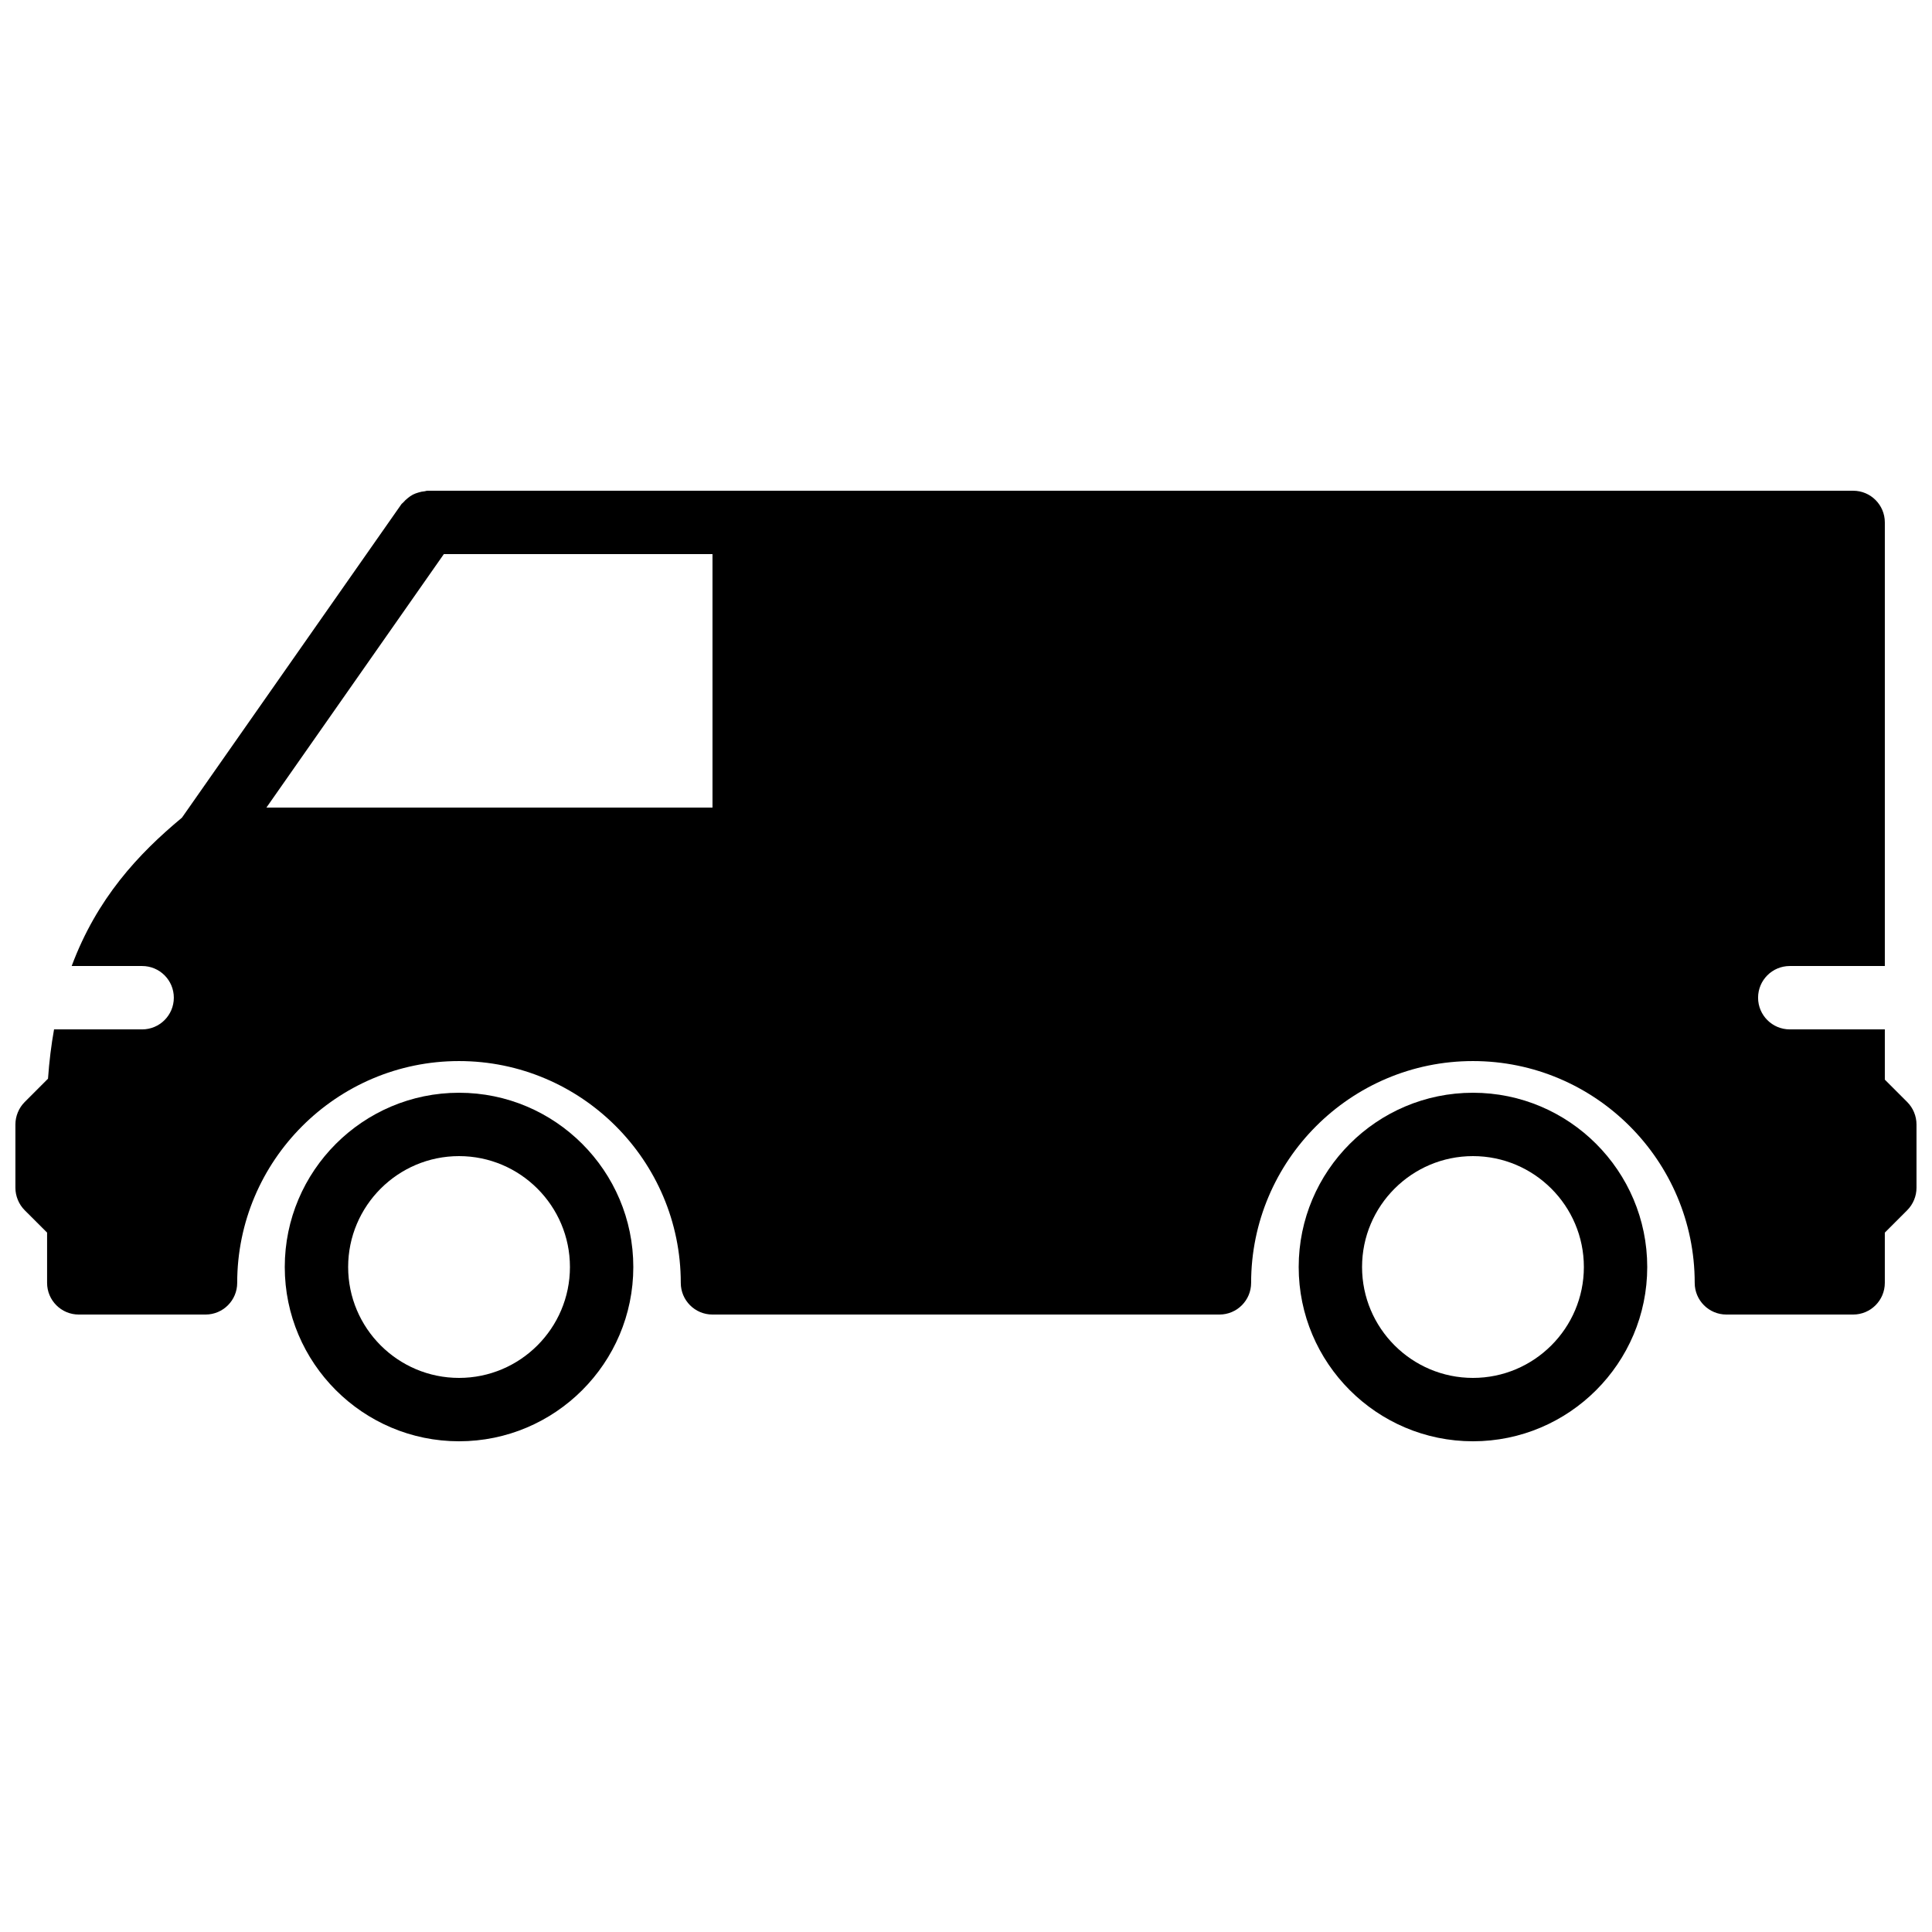
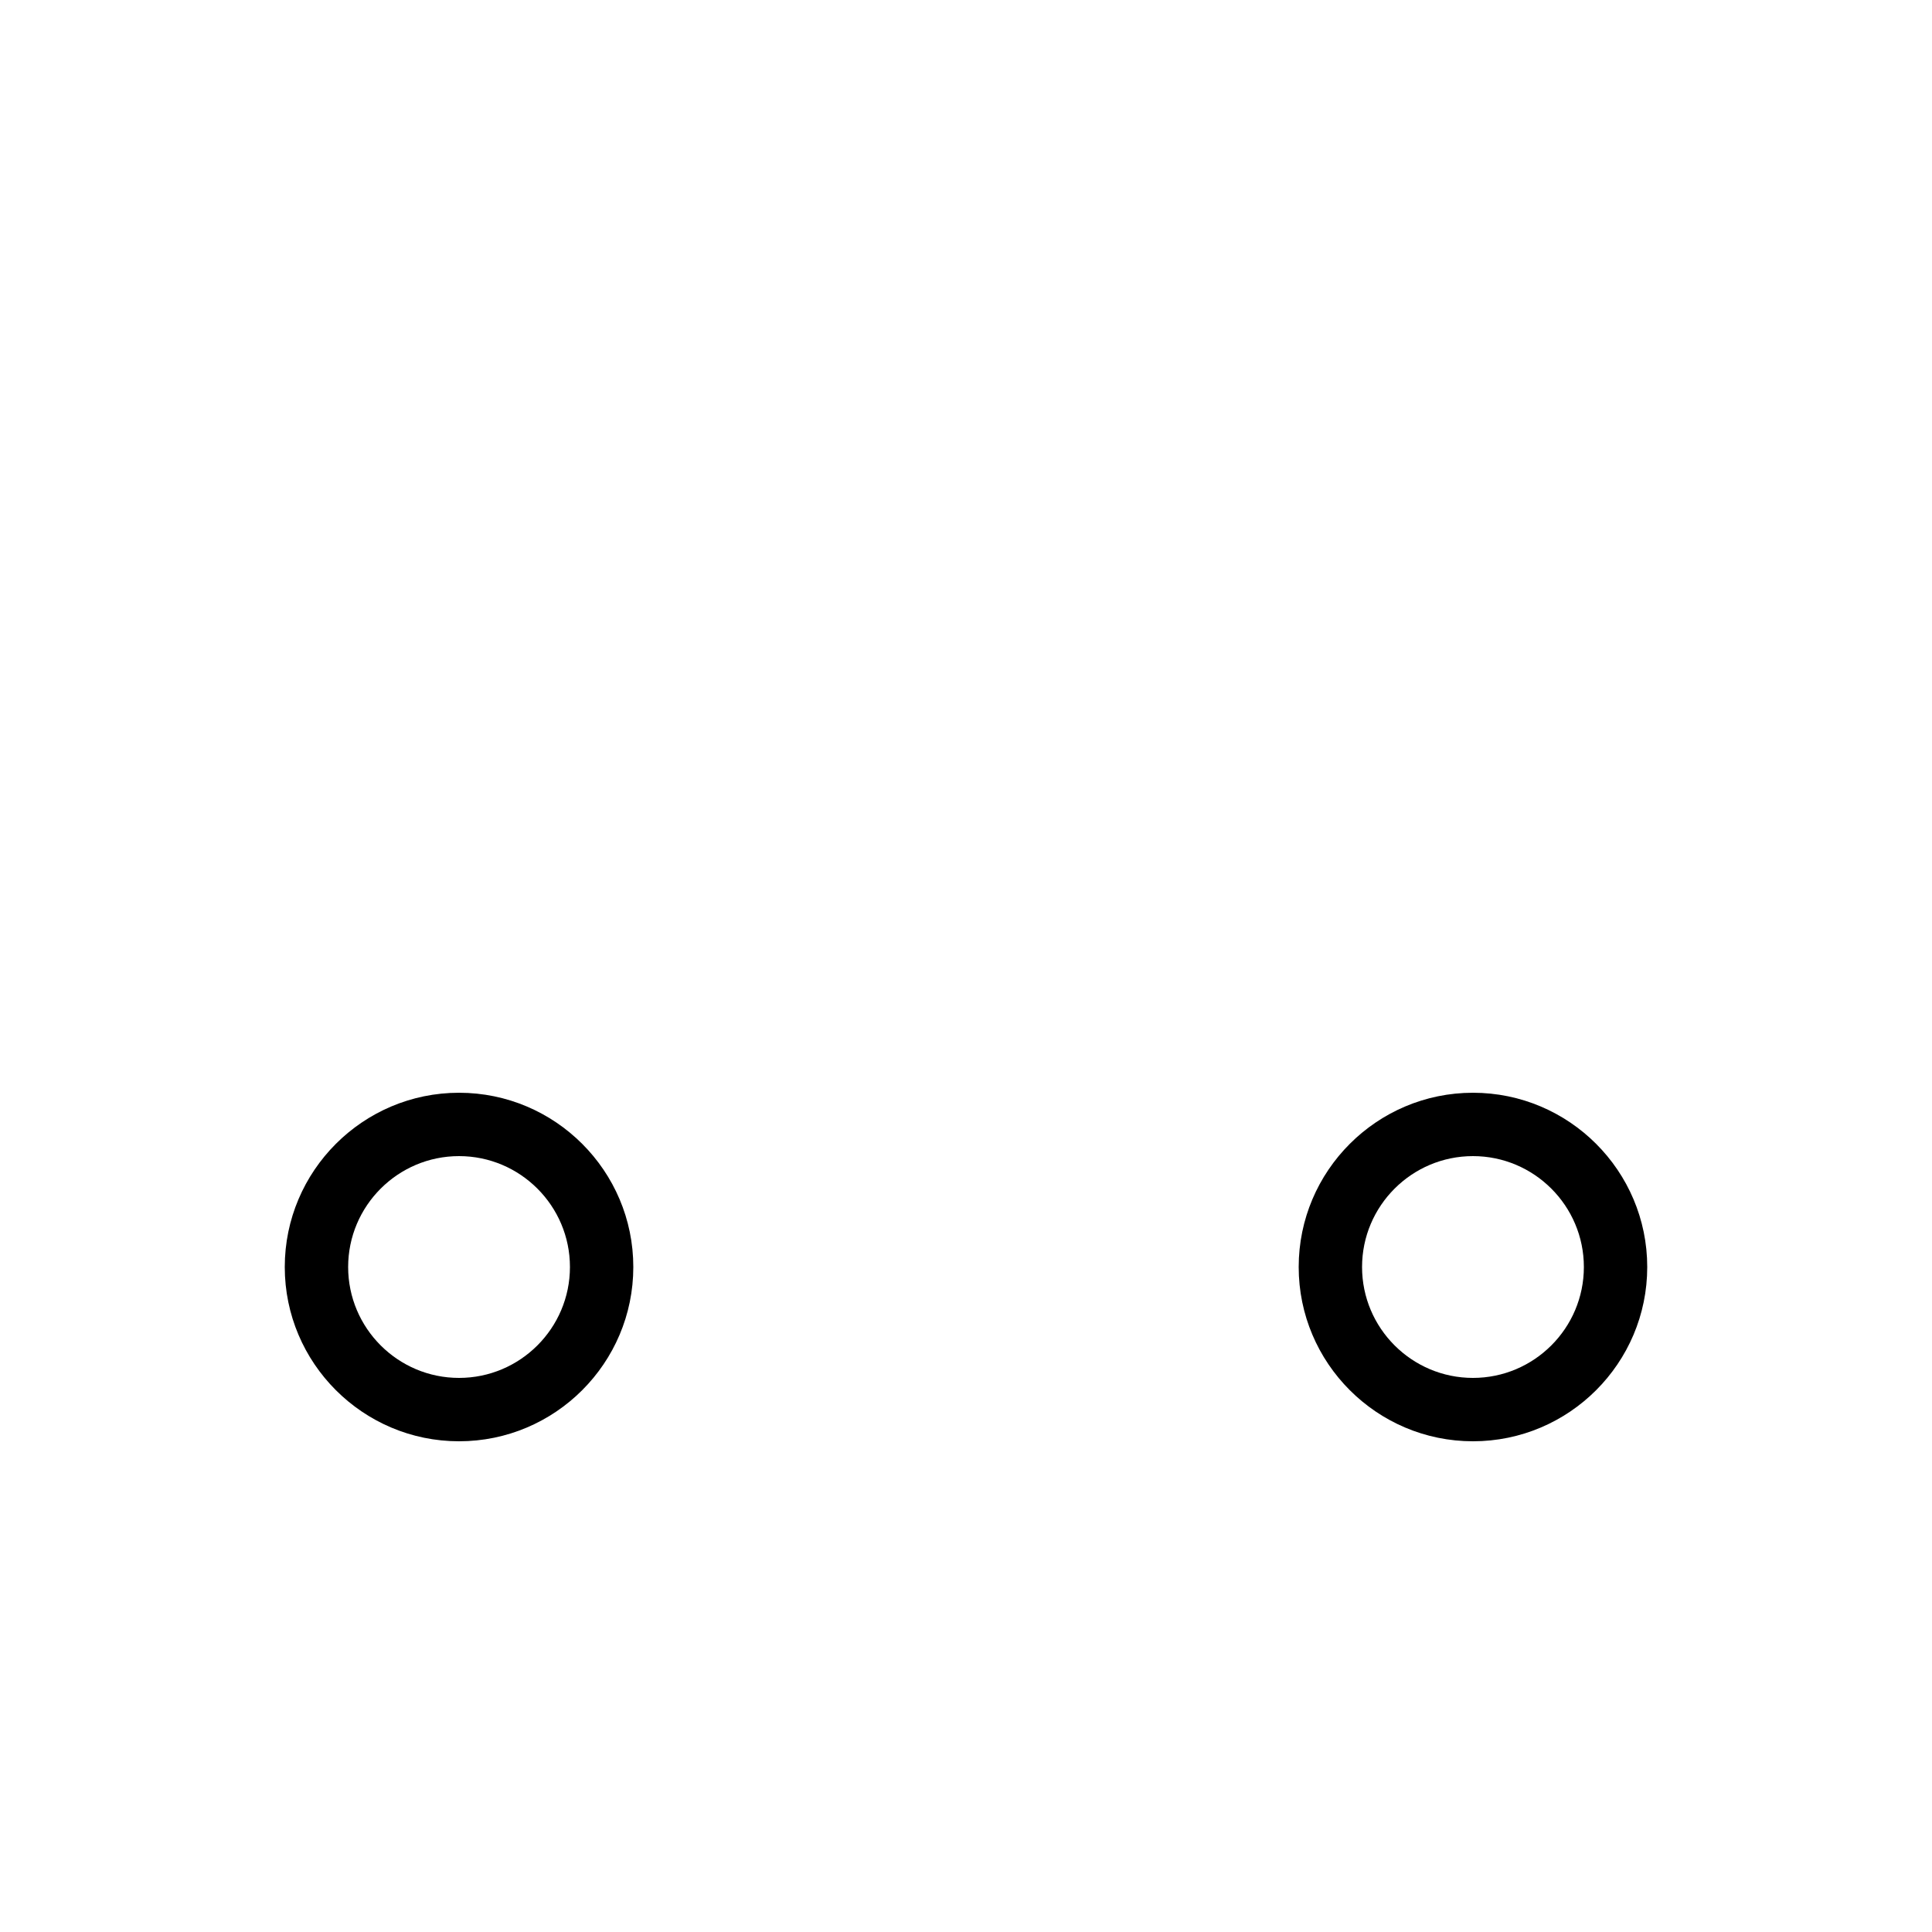
<svg xmlns="http://www.w3.org/2000/svg" width="800px" height="800px" version="1.1" viewBox="144 144 512 512">
  <defs>
    <clipPath id="a">
-       <path d="m148.09 274h503.81v219h-503.81z" />
-     </clipPath>
+       </clipPath>
  </defs>
  <path d="m534.35 509.16c-16.207 0-29.391-13.184-29.391-29.387 0-16.207 13.184-29.391 29.391-29.391 16.207 0 29.391 13.184 29.391 29.391 0 16.203-13.184 29.387-29.391 29.387m0-75.57c-25.461 0-46.184 20.715-46.184 46.184 0 25.465 20.723 46.18 46.184 46.18 25.461 0 46.184-20.715 46.184-46.18 0-25.469-20.723-46.184-46.184-46.184" fill-rule="evenodd" />
  <path d="m265.65 509.16c-16.203 0-29.387-13.184-29.387-29.387 0-16.207 13.184-29.391 29.387-29.391 16.207 0 29.391 13.184 29.391 29.391 0 16.203-13.184 29.387-29.391 29.387m0-75.57c-25.457 0-46.184 20.715-46.184 46.184 0 25.465 20.727 46.18 46.184 46.18 25.461 0 46.184-20.715 46.184-46.18 0-25.469-20.723-46.184-46.184-46.184" fill-rule="evenodd" />
  <g clip-path="url(#a)">
-     <path d="m332.82 358.02h-118.22l47.023-67.176h71.195zm318.43 80.758c-0.43-1.031-1.043-1.953-1.824-2.734l-5.926-5.93v-13.316h-25.191c-4.644 0-8.398-3.762-8.398-8.398 0-4.633 3.754-8.395 8.398-8.395h25.191v-117.56c0-4.633-3.754-8.395-8.398-8.395h-377.86c-0.246 0-0.453 0.117-0.691 0.141-0.594 0.043-1.141 0.168-1.711 0.344-0.496 0.152-0.965 0.305-1.418 0.547-0.48 0.246-0.891 0.547-1.32 0.891-0.453 0.359-0.855 0.723-1.227 1.168-0.148 0.184-0.367 0.285-0.512 0.496l-58.148 83.059c-11.613 9.641-22.535 21.398-29.219 39.309h18.672c4.644 0 8.398 3.762 8.398 8.395 0 4.637-3.754 8.398-8.398 8.398h-23.344c-0.73 4.09-1.273 8.422-1.602 13.066l-6.172 6.18c-0.781 0.781-1.395 1.703-1.82 2.734-0.422 1.027-0.648 2.117-0.648 3.211v16.793c0 1.09 0.227 2.184 0.648 3.207 0.426 1.031 1.039 1.957 1.82 2.738l5.93 5.926v13.316c0 4.637 3.75 8.398 8.395 8.398h33.59c4.641 0 8.395-3.762 8.395-8.398 0-32.41 26.375-58.777 58.777-58.777 32.402 0 58.777 26.367 58.777 58.777 0 4.637 3.754 8.398 8.398 8.398h134.35c4.644 0 8.398-3.762 8.398-8.398 0-32.41 26.375-58.777 58.777-58.777s58.777 26.367 58.777 58.777c0 4.637 3.754 8.398 8.398 8.398h33.586c4.644 0 8.398-3.762 8.398-8.398v-13.316l5.926-5.926c0.781-0.781 1.395-1.707 1.824-2.738 0.426-1.023 0.645-2.117 0.645-3.207v-16.793c0-1.094-0.219-2.184-0.645-3.211z" fill-rule="evenodd" />
-   </g>
+     </g>
</svg>